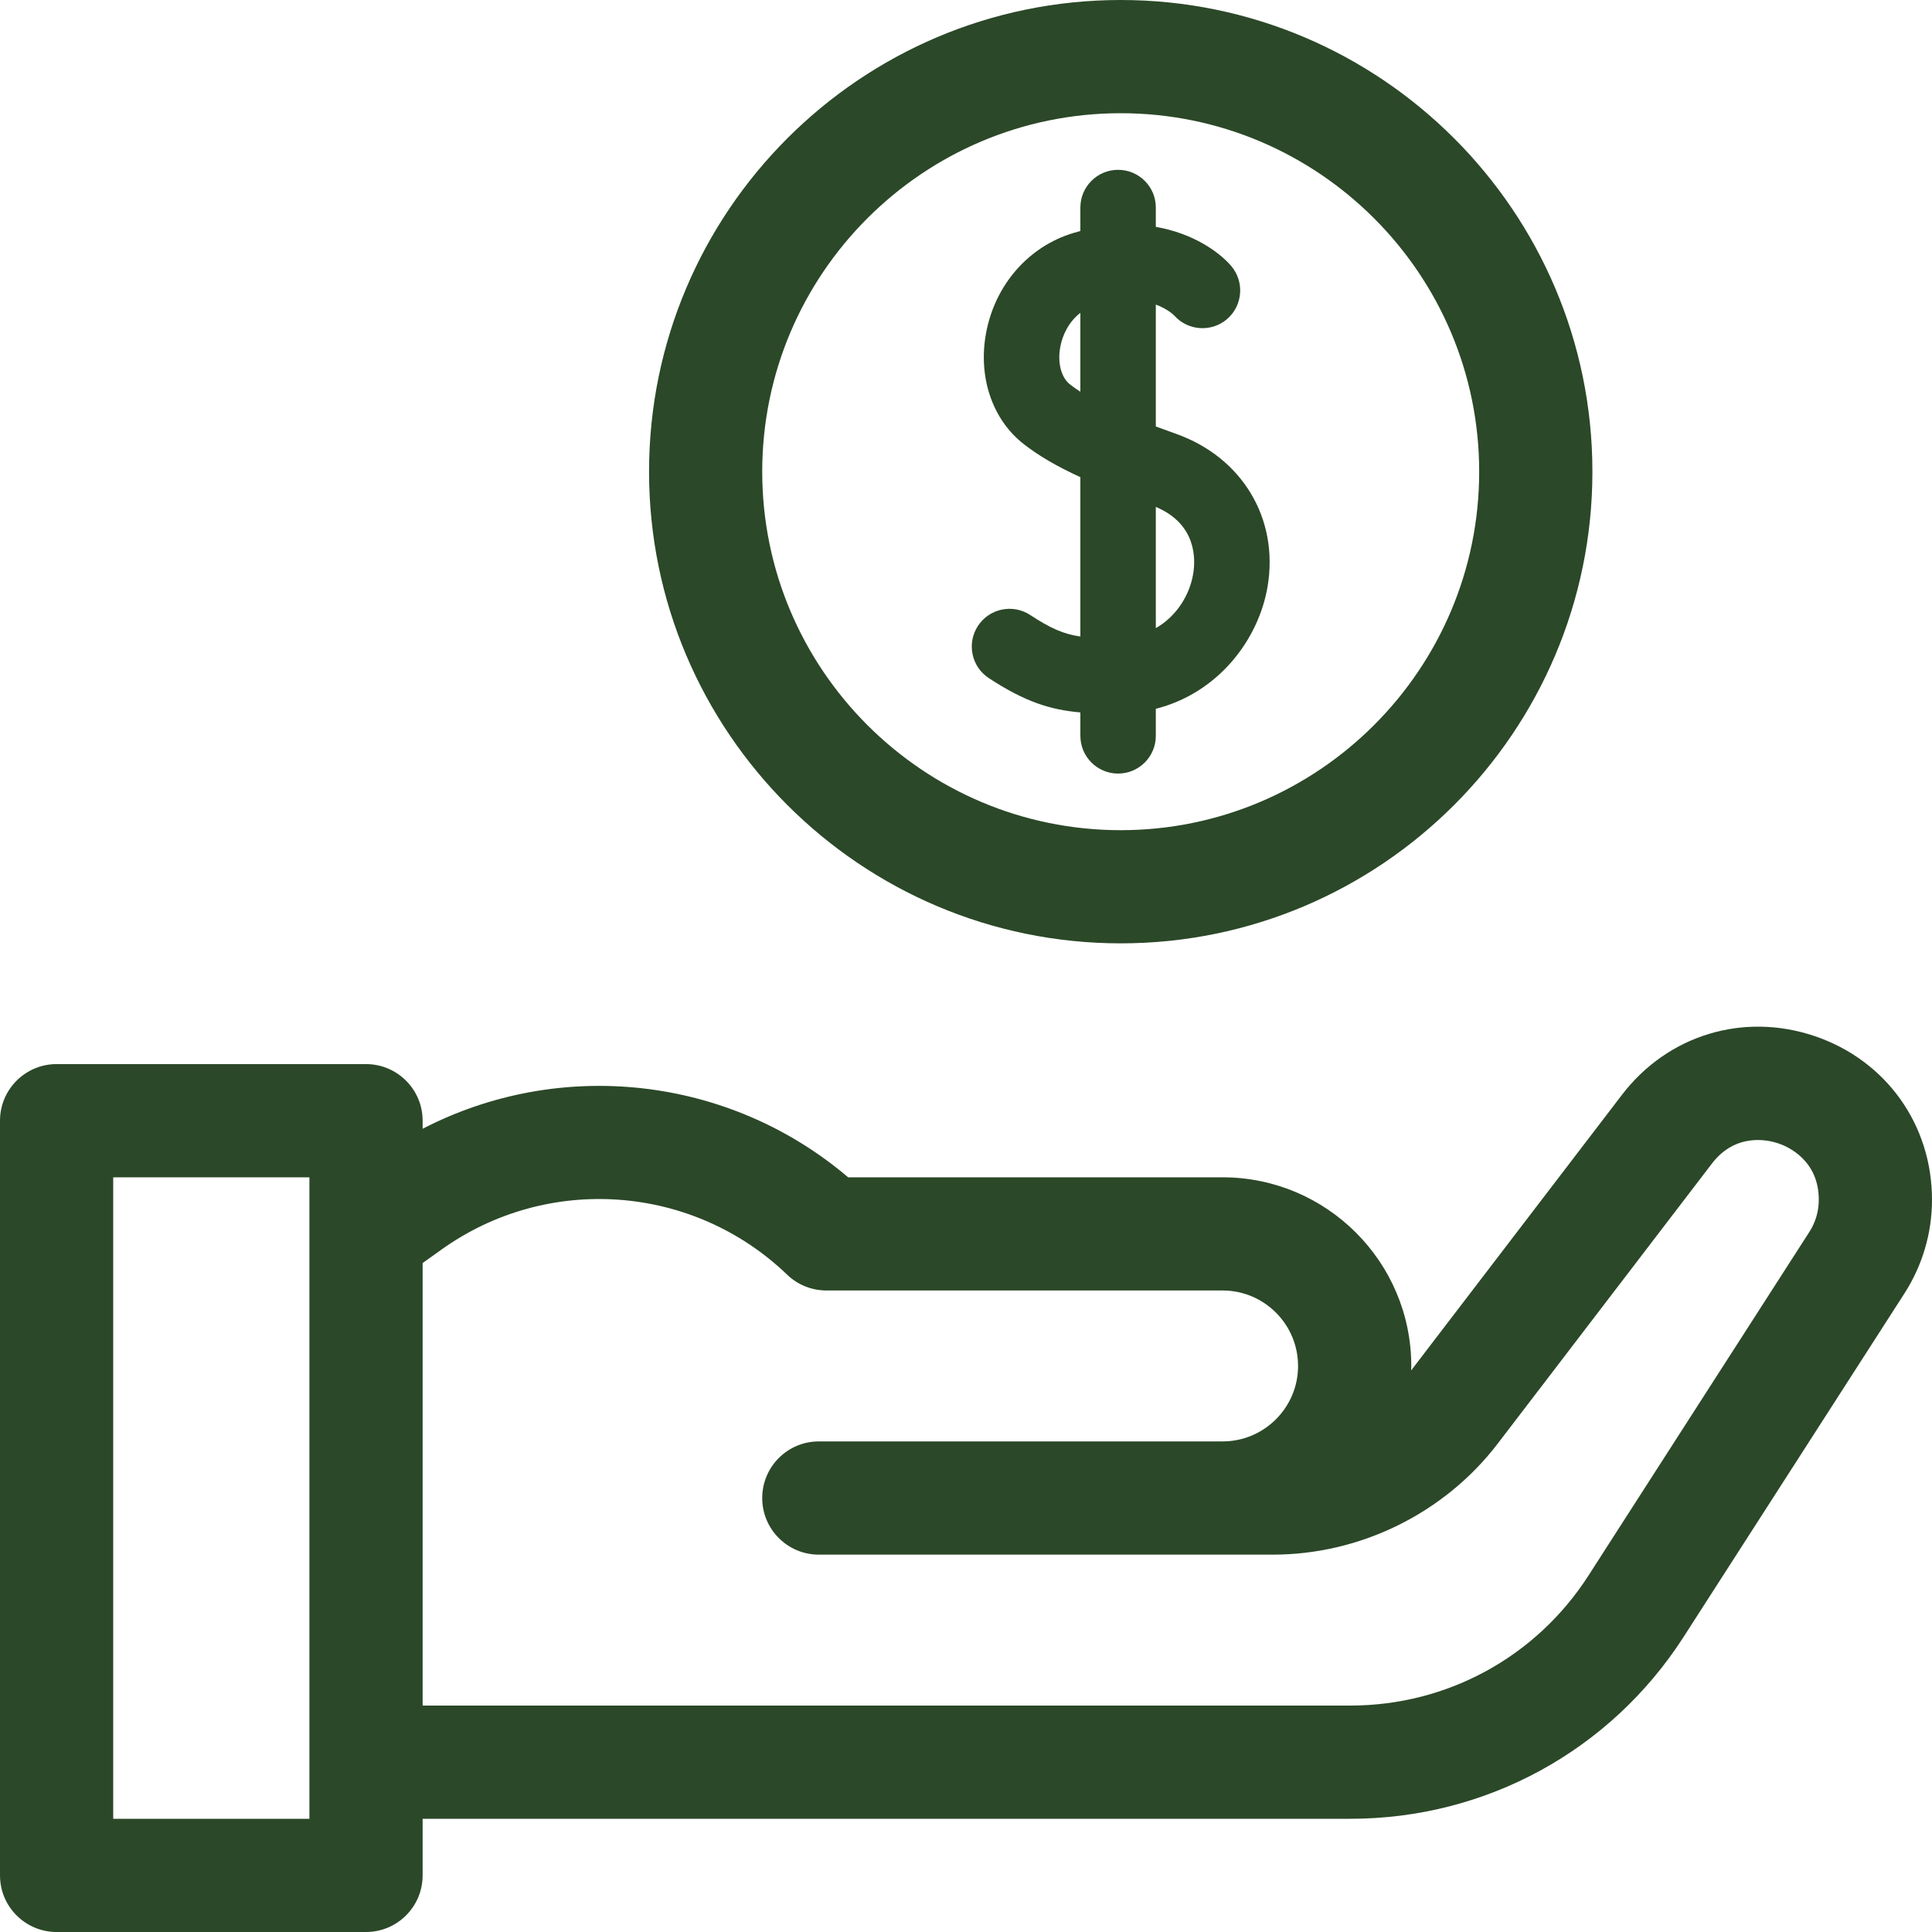
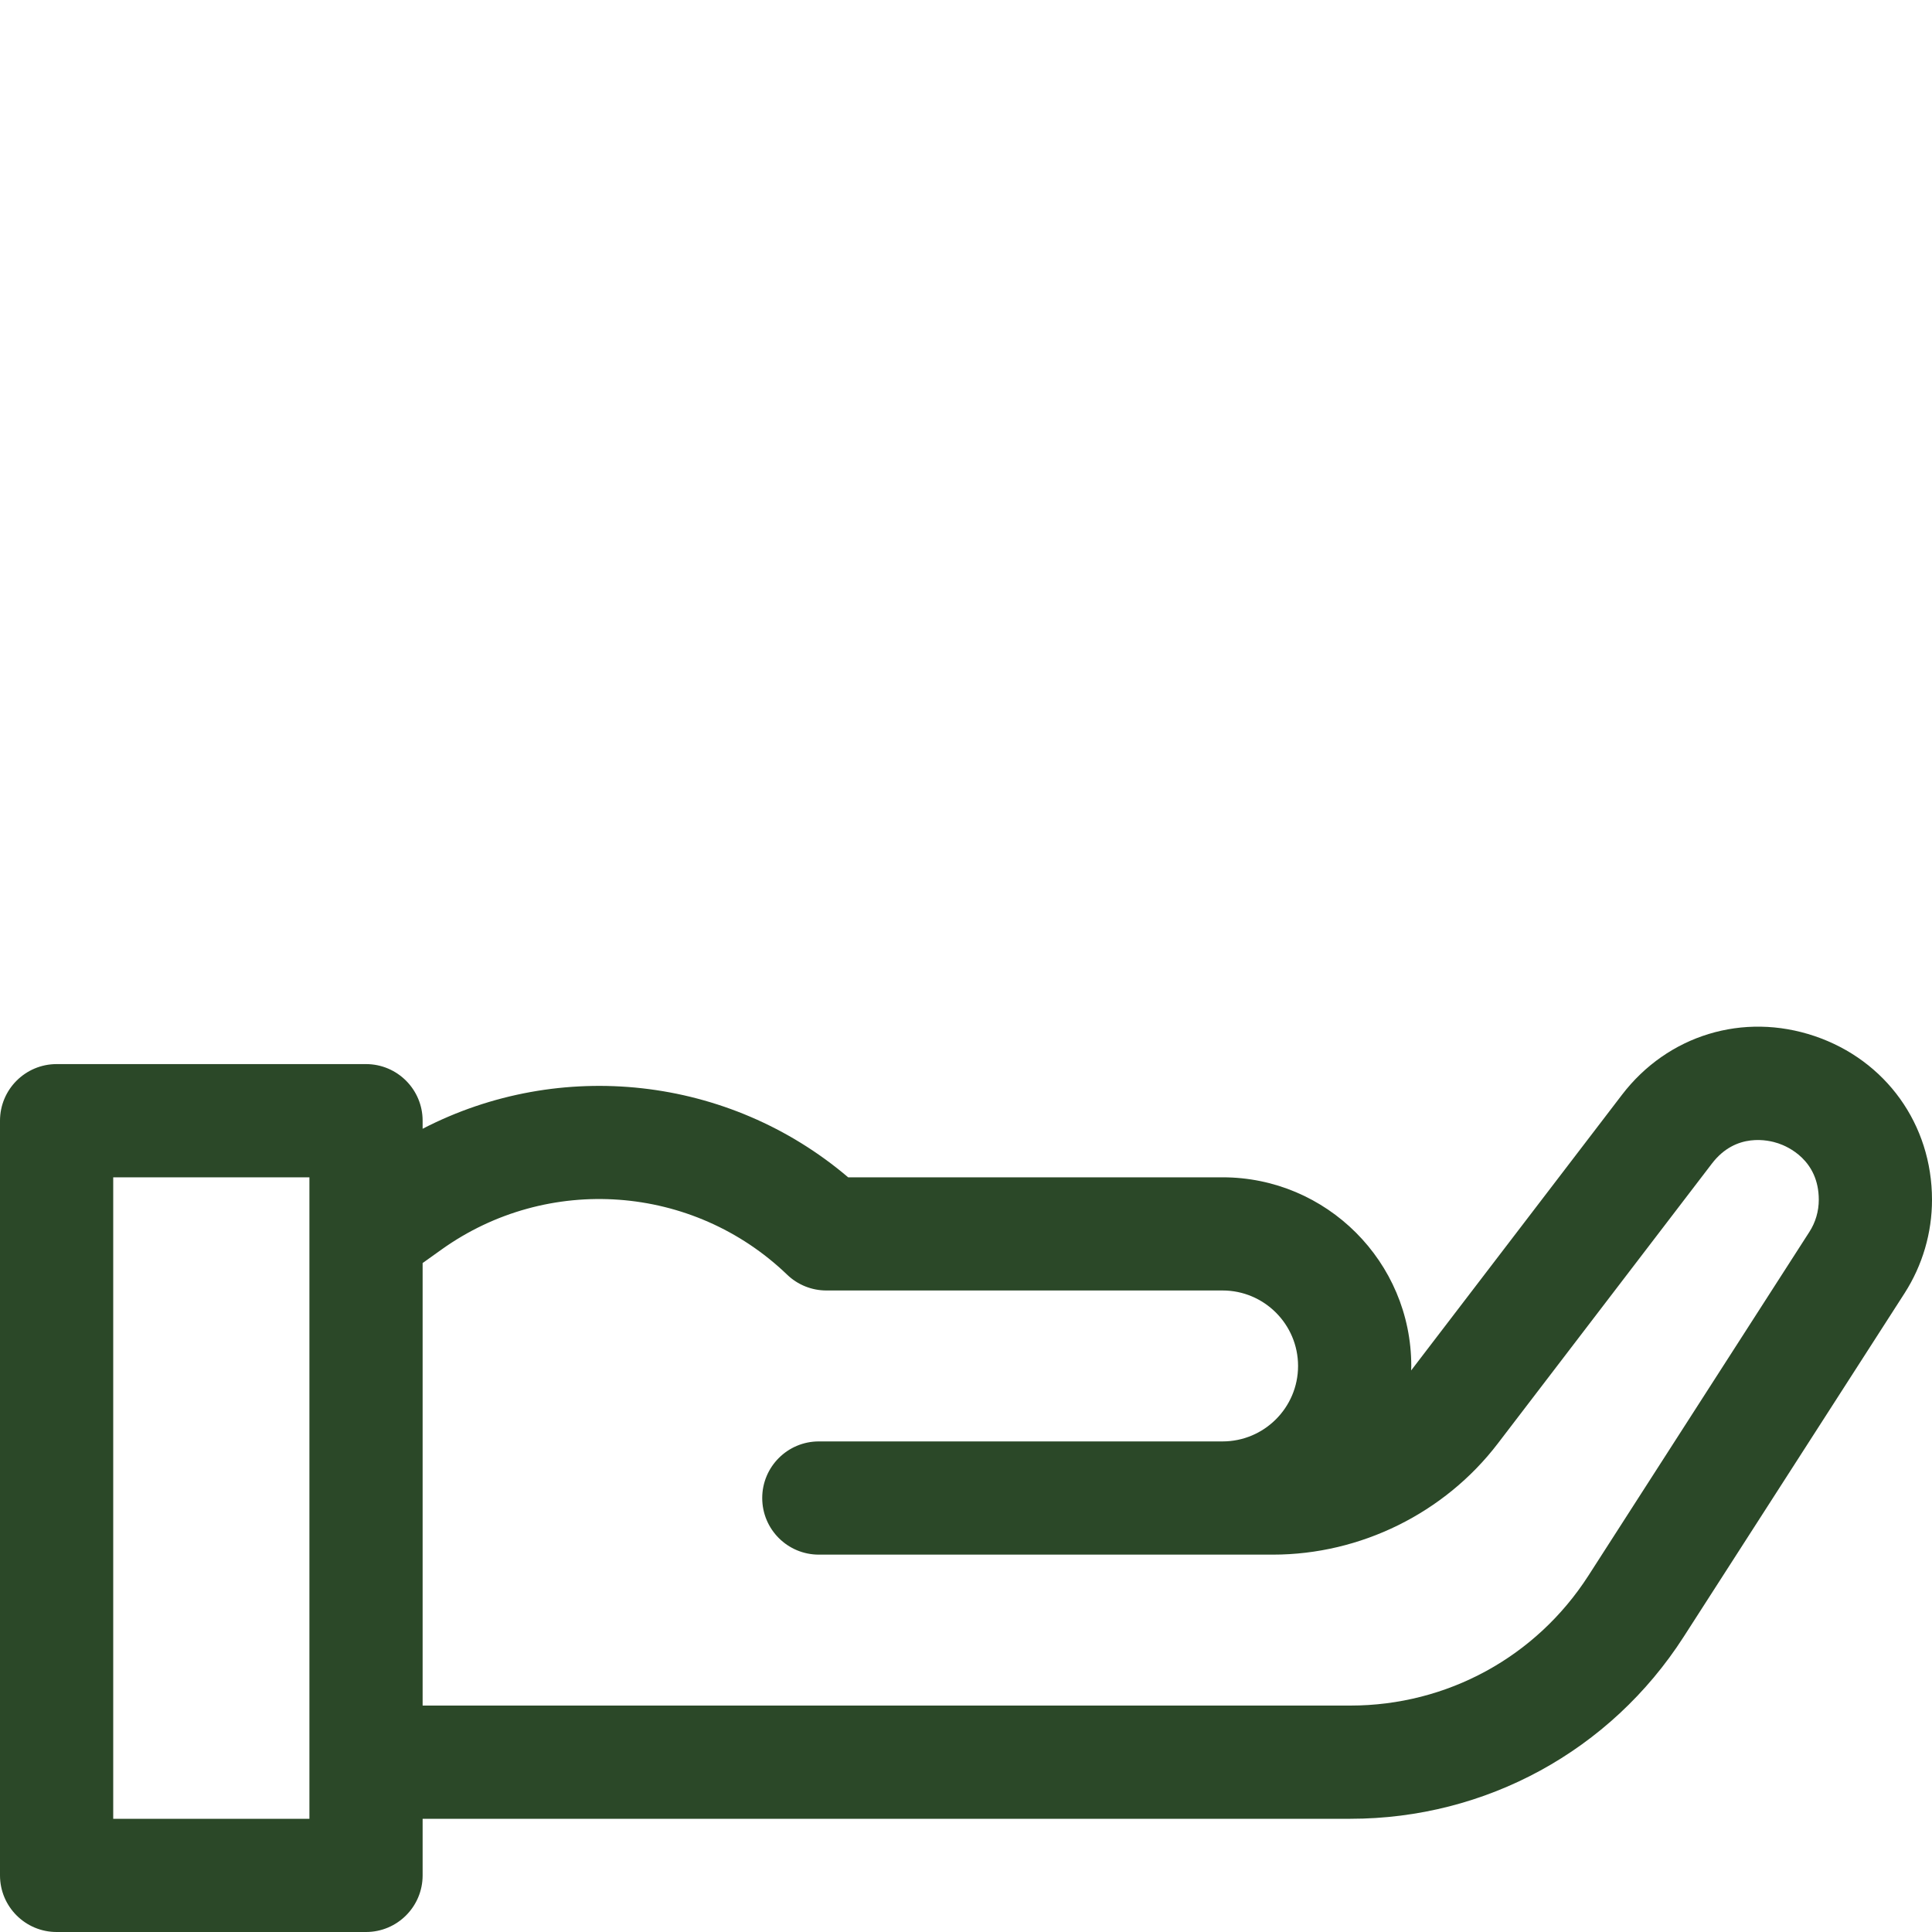
<svg xmlns="http://www.w3.org/2000/svg" width="40" height="40" viewBox="0 0 40 40" fill="none">
-   <path d="M37.57 21.451C36.093 20.952 34.528 21.429 33.581 22.667L29.216 28.374C29.217 28.343 29.219 28.312 29.219 28.281C29.219 26.127 27.466 24.375 25.312 24.375H17.56C15.088 22.272 11.595 21.898 8.75 23.37V23.203C8.75 22.556 8.225 22.031 7.578 22.031H1.172C0.525 22.031 0 22.556 0 23.203V38.828C0 39.475 0.525 40 1.172 40H7.578C8.225 40 8.75 39.475 8.75 38.828V37.656H27.958C30.762 37.656 33.342 36.248 34.858 33.889L39.432 26.775C39.803 26.196 40 25.527 40 24.84C40 23.281 39.046 21.951 37.57 21.451ZM6.406 37.656H2.344V24.375H6.406V37.656ZM37.46 25.507L32.887 32.621C31.804 34.306 29.961 35.312 27.958 35.312H8.75V26.15L9.142 25.87C11.341 24.299 14.35 24.519 16.297 26.391C16.515 26.601 16.807 26.718 17.109 26.718H25.312C26.174 26.718 26.875 27.419 26.875 28.281C26.875 29.142 26.174 29.843 25.312 29.843H17.109H16.953C16.306 29.843 15.781 30.368 15.781 31.015C15.781 31.663 16.306 32.187 16.953 32.187H17.109H25.312H26.355C28.169 32.187 29.909 31.327 31.01 29.887L35.443 24.091C35.941 23.439 36.621 23.605 36.818 23.672C37.015 23.738 37.656 24.019 37.656 24.84C37.656 25.077 37.589 25.308 37.46 25.507Z" fill="#2B4828" />
-   <path d="M20.473 14.04C21.214 14.525 21.737 14.695 22.368 14.75V15.234C22.368 15.666 22.718 16.016 23.149 16.016C23.58 16.016 23.93 15.666 23.93 15.234V14.675C25.228 14.345 26.06 13.237 26.244 12.143C26.481 10.737 25.717 9.465 24.343 8.98C24.207 8.932 24.069 8.882 23.93 8.83V6.306C24.169 6.394 24.293 6.514 24.311 6.532C24.595 6.852 25.085 6.884 25.409 6.603C25.734 6.319 25.768 5.826 25.485 5.5C25.225 5.202 24.689 4.829 23.93 4.697V4.297C23.93 3.865 23.58 3.516 23.149 3.516C22.718 3.516 22.368 3.865 22.368 4.297V4.783C22.32 4.796 22.271 4.809 22.222 4.824C21.296 5.103 20.604 5.894 20.417 6.887C20.245 7.799 20.541 8.681 21.19 9.19C21.496 9.43 21.869 9.65 22.368 9.879V13.178C22.015 13.128 21.75 13.008 21.328 12.732C20.967 12.496 20.483 12.598 20.247 12.959C20.011 13.32 20.112 13.804 20.473 14.04ZM23.93 10.495C24.776 10.851 24.755 11.579 24.703 11.884C24.632 12.308 24.37 12.753 23.93 13.005V10.495ZM22.154 7.96C21.969 7.815 21.89 7.508 21.953 7.177C21.998 6.937 22.129 6.66 22.368 6.477V8.111C22.291 8.061 22.219 8.011 22.154 7.96Z" fill="#2B4828" />
-   <path d="M23.203 19.531C28.588 19.531 32.969 15.15 32.969 9.766C32.969 4.381 28.588 0 23.203 0C17.818 0 13.438 4.381 13.438 9.766C13.438 15.15 17.818 19.531 23.203 19.531ZM23.203 2.344C27.296 2.344 30.625 5.673 30.625 9.766C30.625 13.858 27.296 17.188 23.203 17.188C19.111 17.188 15.781 13.858 15.781 9.766C15.781 5.673 19.111 2.344 23.203 2.344Z" fill="#2B4828" />
+   <path d="M37.57 21.451C36.093 20.952 34.528 21.429 33.581 22.667L29.216 28.374C29.217 28.343 29.219 28.312 29.219 28.281C29.219 26.127 27.466 24.375 25.312 24.375H17.56C15.088 22.272 11.595 21.898 8.75 23.37V23.203C8.75 22.556 8.225 22.031 7.578 22.031H1.172C0.525 22.031 0 22.556 0 23.203V38.828C0 39.475 0.525 40 1.172 40H7.578C8.225 40 8.75 39.475 8.75 38.828V37.656H27.958C30.762 37.656 33.342 36.248 34.858 33.889L39.432 26.775C39.803 26.196 40 25.527 40 24.84C40 23.281 39.046 21.951 37.57 21.451ZM6.406 37.656H2.344V24.375H6.406V37.656ZM37.46 25.507L32.887 32.621C31.804 34.306 29.961 35.312 27.958 35.312H8.75V26.15L9.142 25.87C11.341 24.299 14.35 24.519 16.297 26.391C16.515 26.601 16.807 26.718 17.109 26.718H25.312C26.174 26.718 26.875 27.419 26.875 28.281C26.875 29.142 26.174 29.843 25.312 29.843H17.109H16.953C16.306 29.843 15.781 30.368 15.781 31.015C15.781 31.663 16.306 32.187 16.953 32.187H25.312H26.355C28.169 32.187 29.909 31.327 31.01 29.887L35.443 24.091C35.941 23.439 36.621 23.605 36.818 23.672C37.015 23.738 37.656 24.019 37.656 24.84C37.656 25.077 37.589 25.308 37.46 25.507Z" fill="#2B4828" />
</svg>